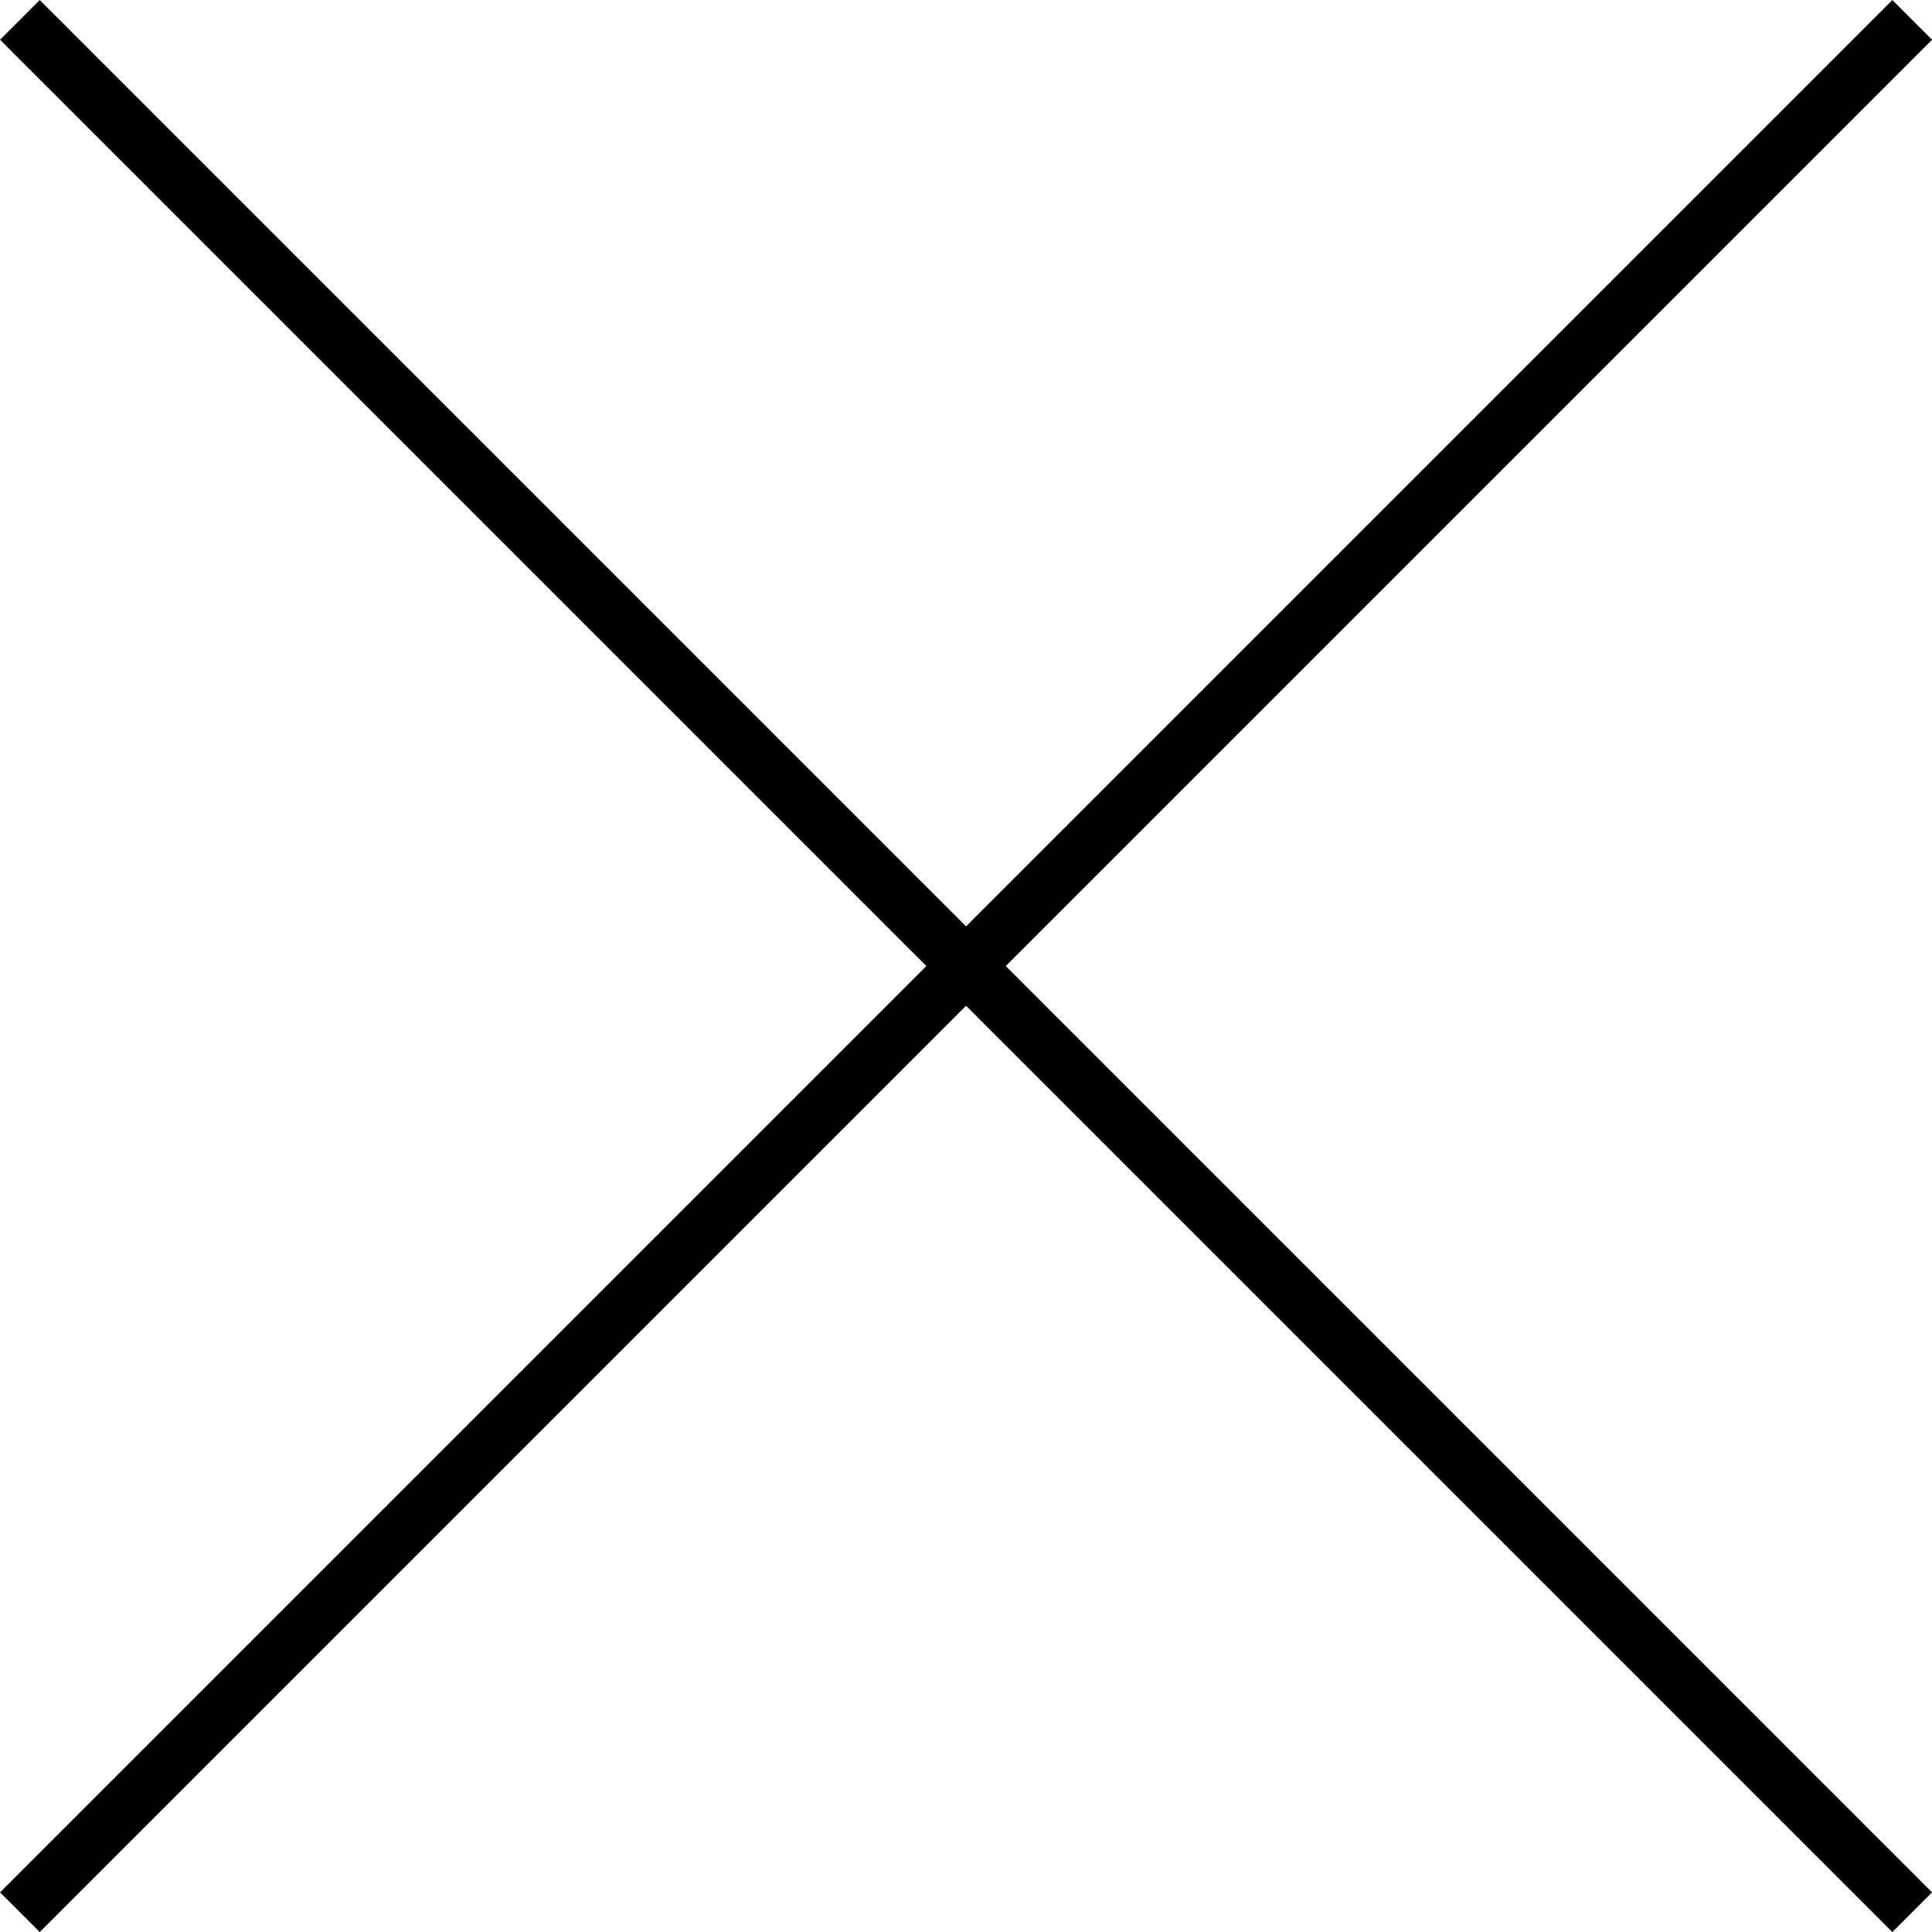
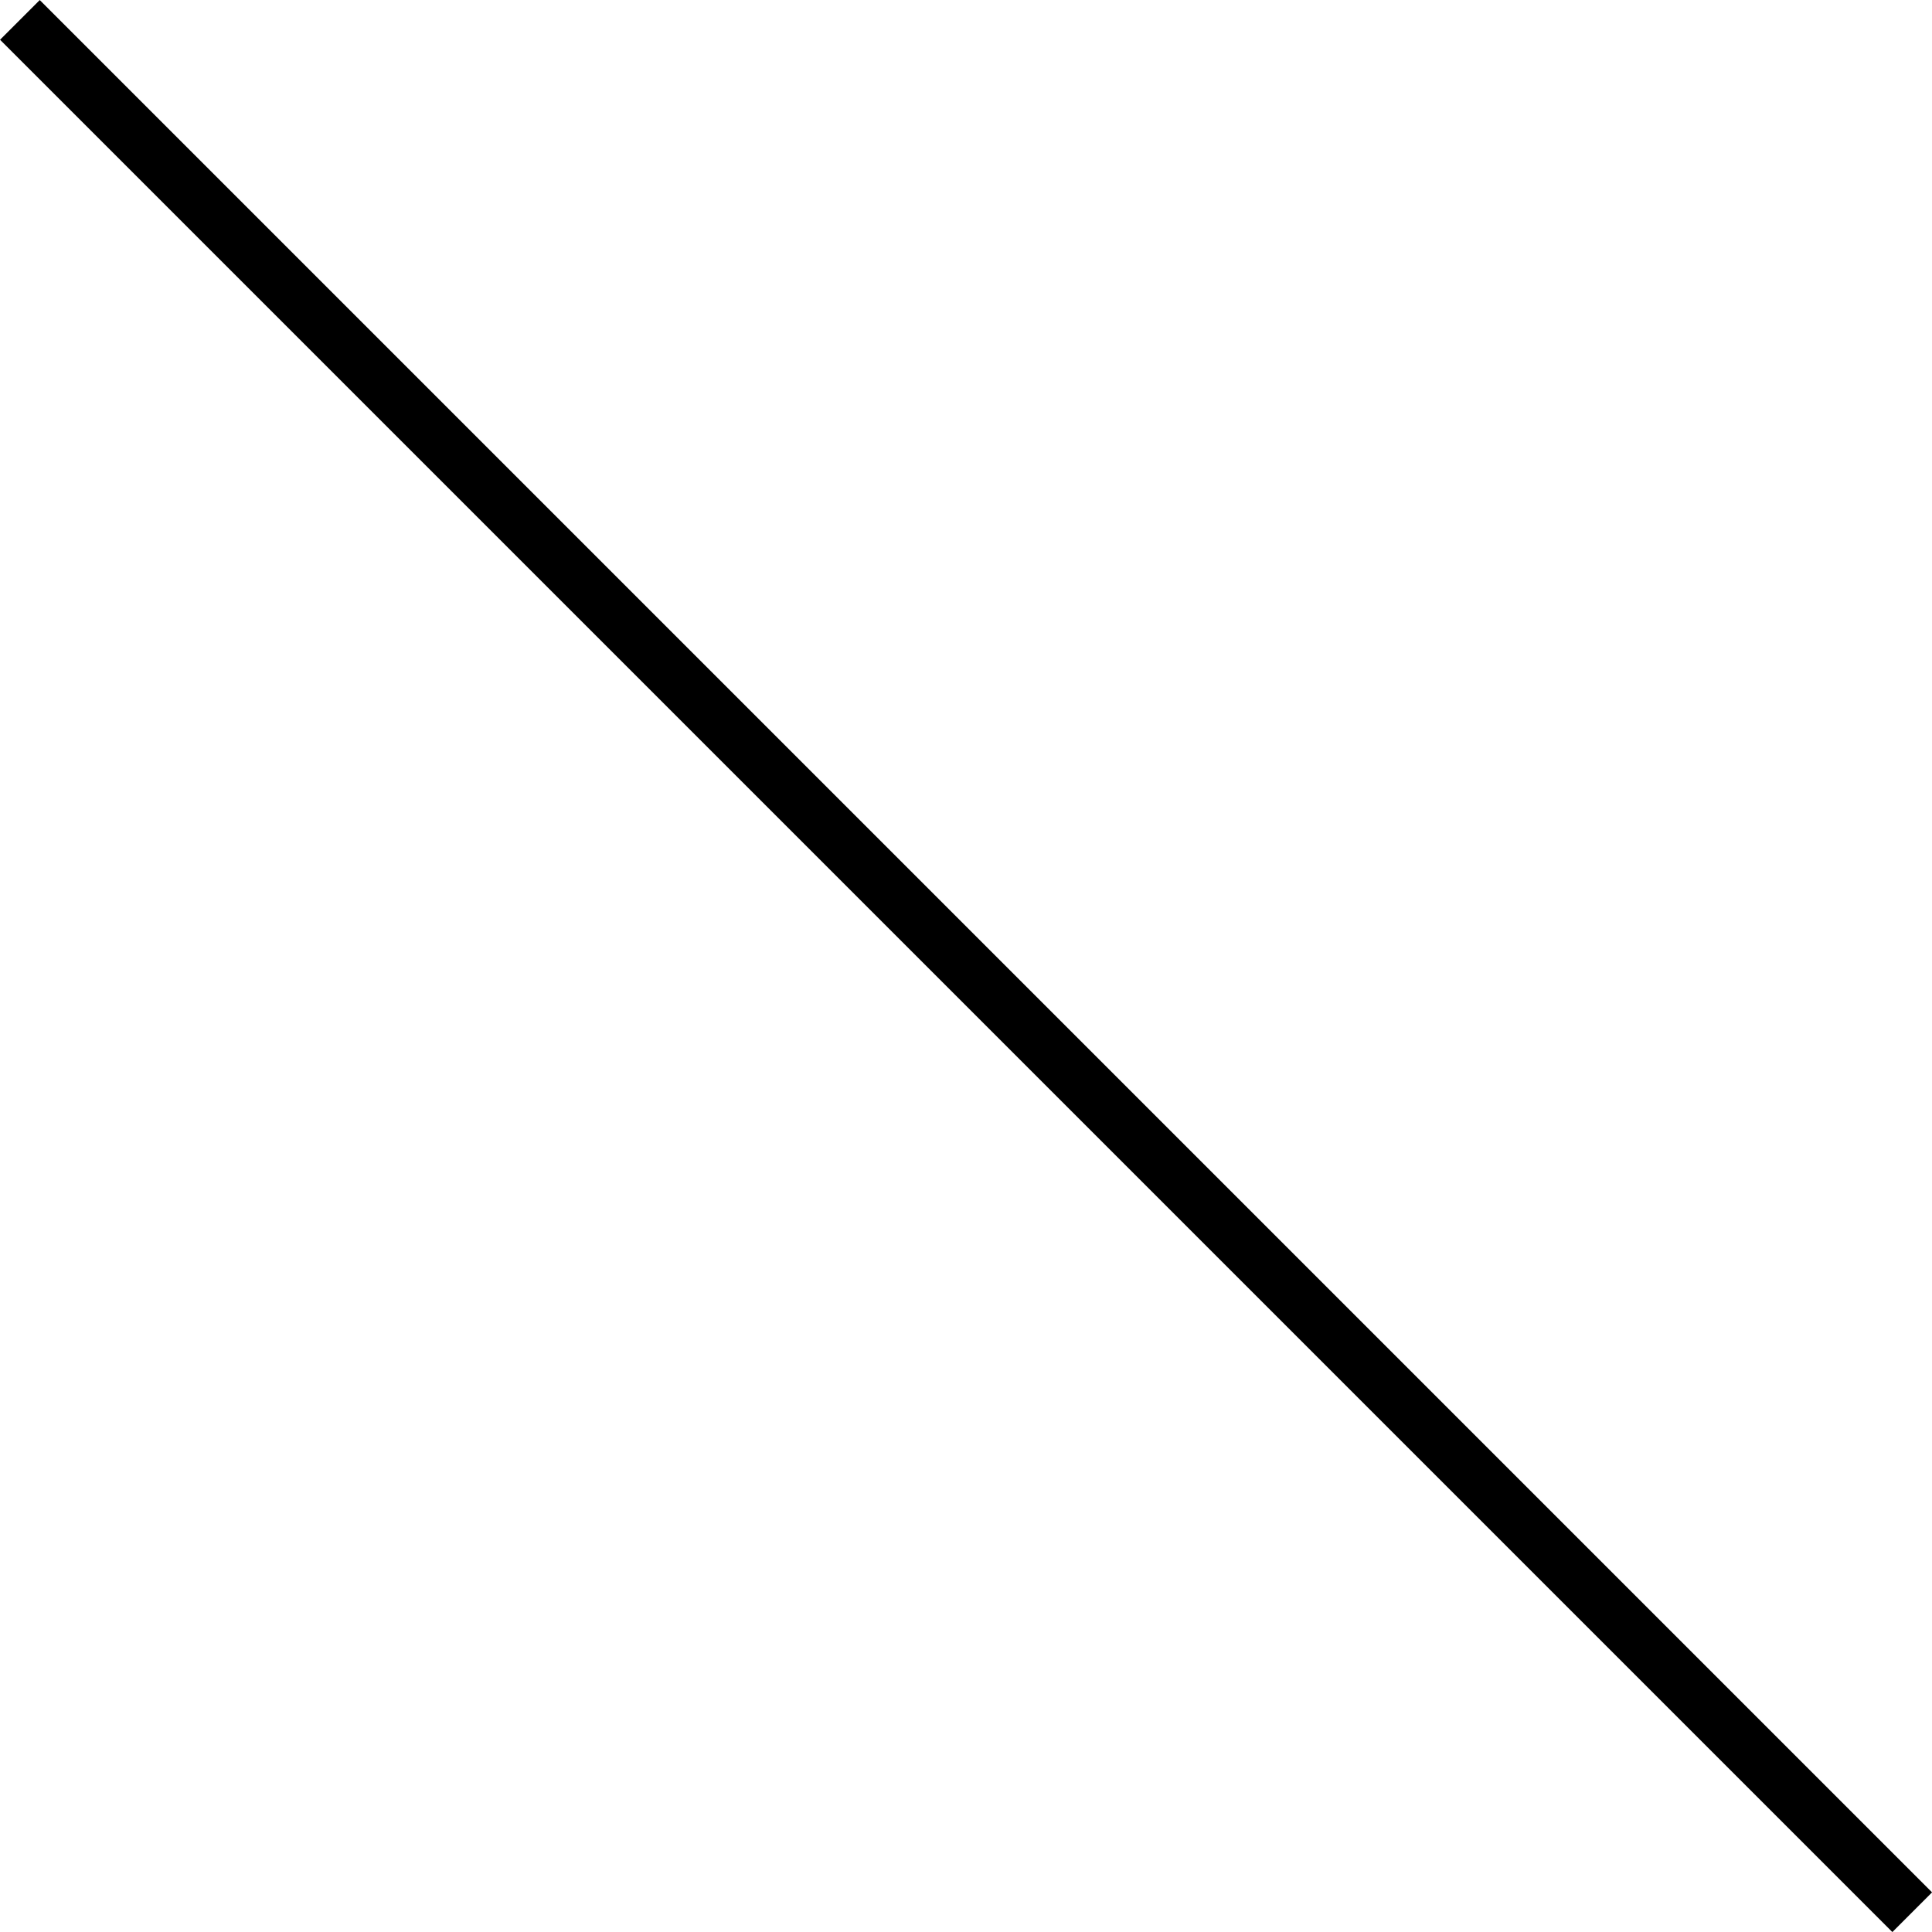
<svg xmlns="http://www.w3.org/2000/svg" id="Warstwa_2" data-name="Warstwa 2" viewBox="0 0 172.07 172.07">
  <defs>
    <style>
      .cls-1 {
        fill: none;
        stroke: #000;
        stroke-linecap: square;
        stroke-miterlimit: 10;
        stroke-width: 5px;
      }
    </style>
  </defs>
  <g id="_Ńëîé_1" data-name="Ńëîé 1">
    <g>
-       <line class="cls-1" x1="3.54" y1="168.54" x2="168.54" y2="3.54" />
      <line class="cls-1" x1="3.54" y1="3.54" x2="168.54" y2="168.54" />
    </g>
  </g>
</svg>